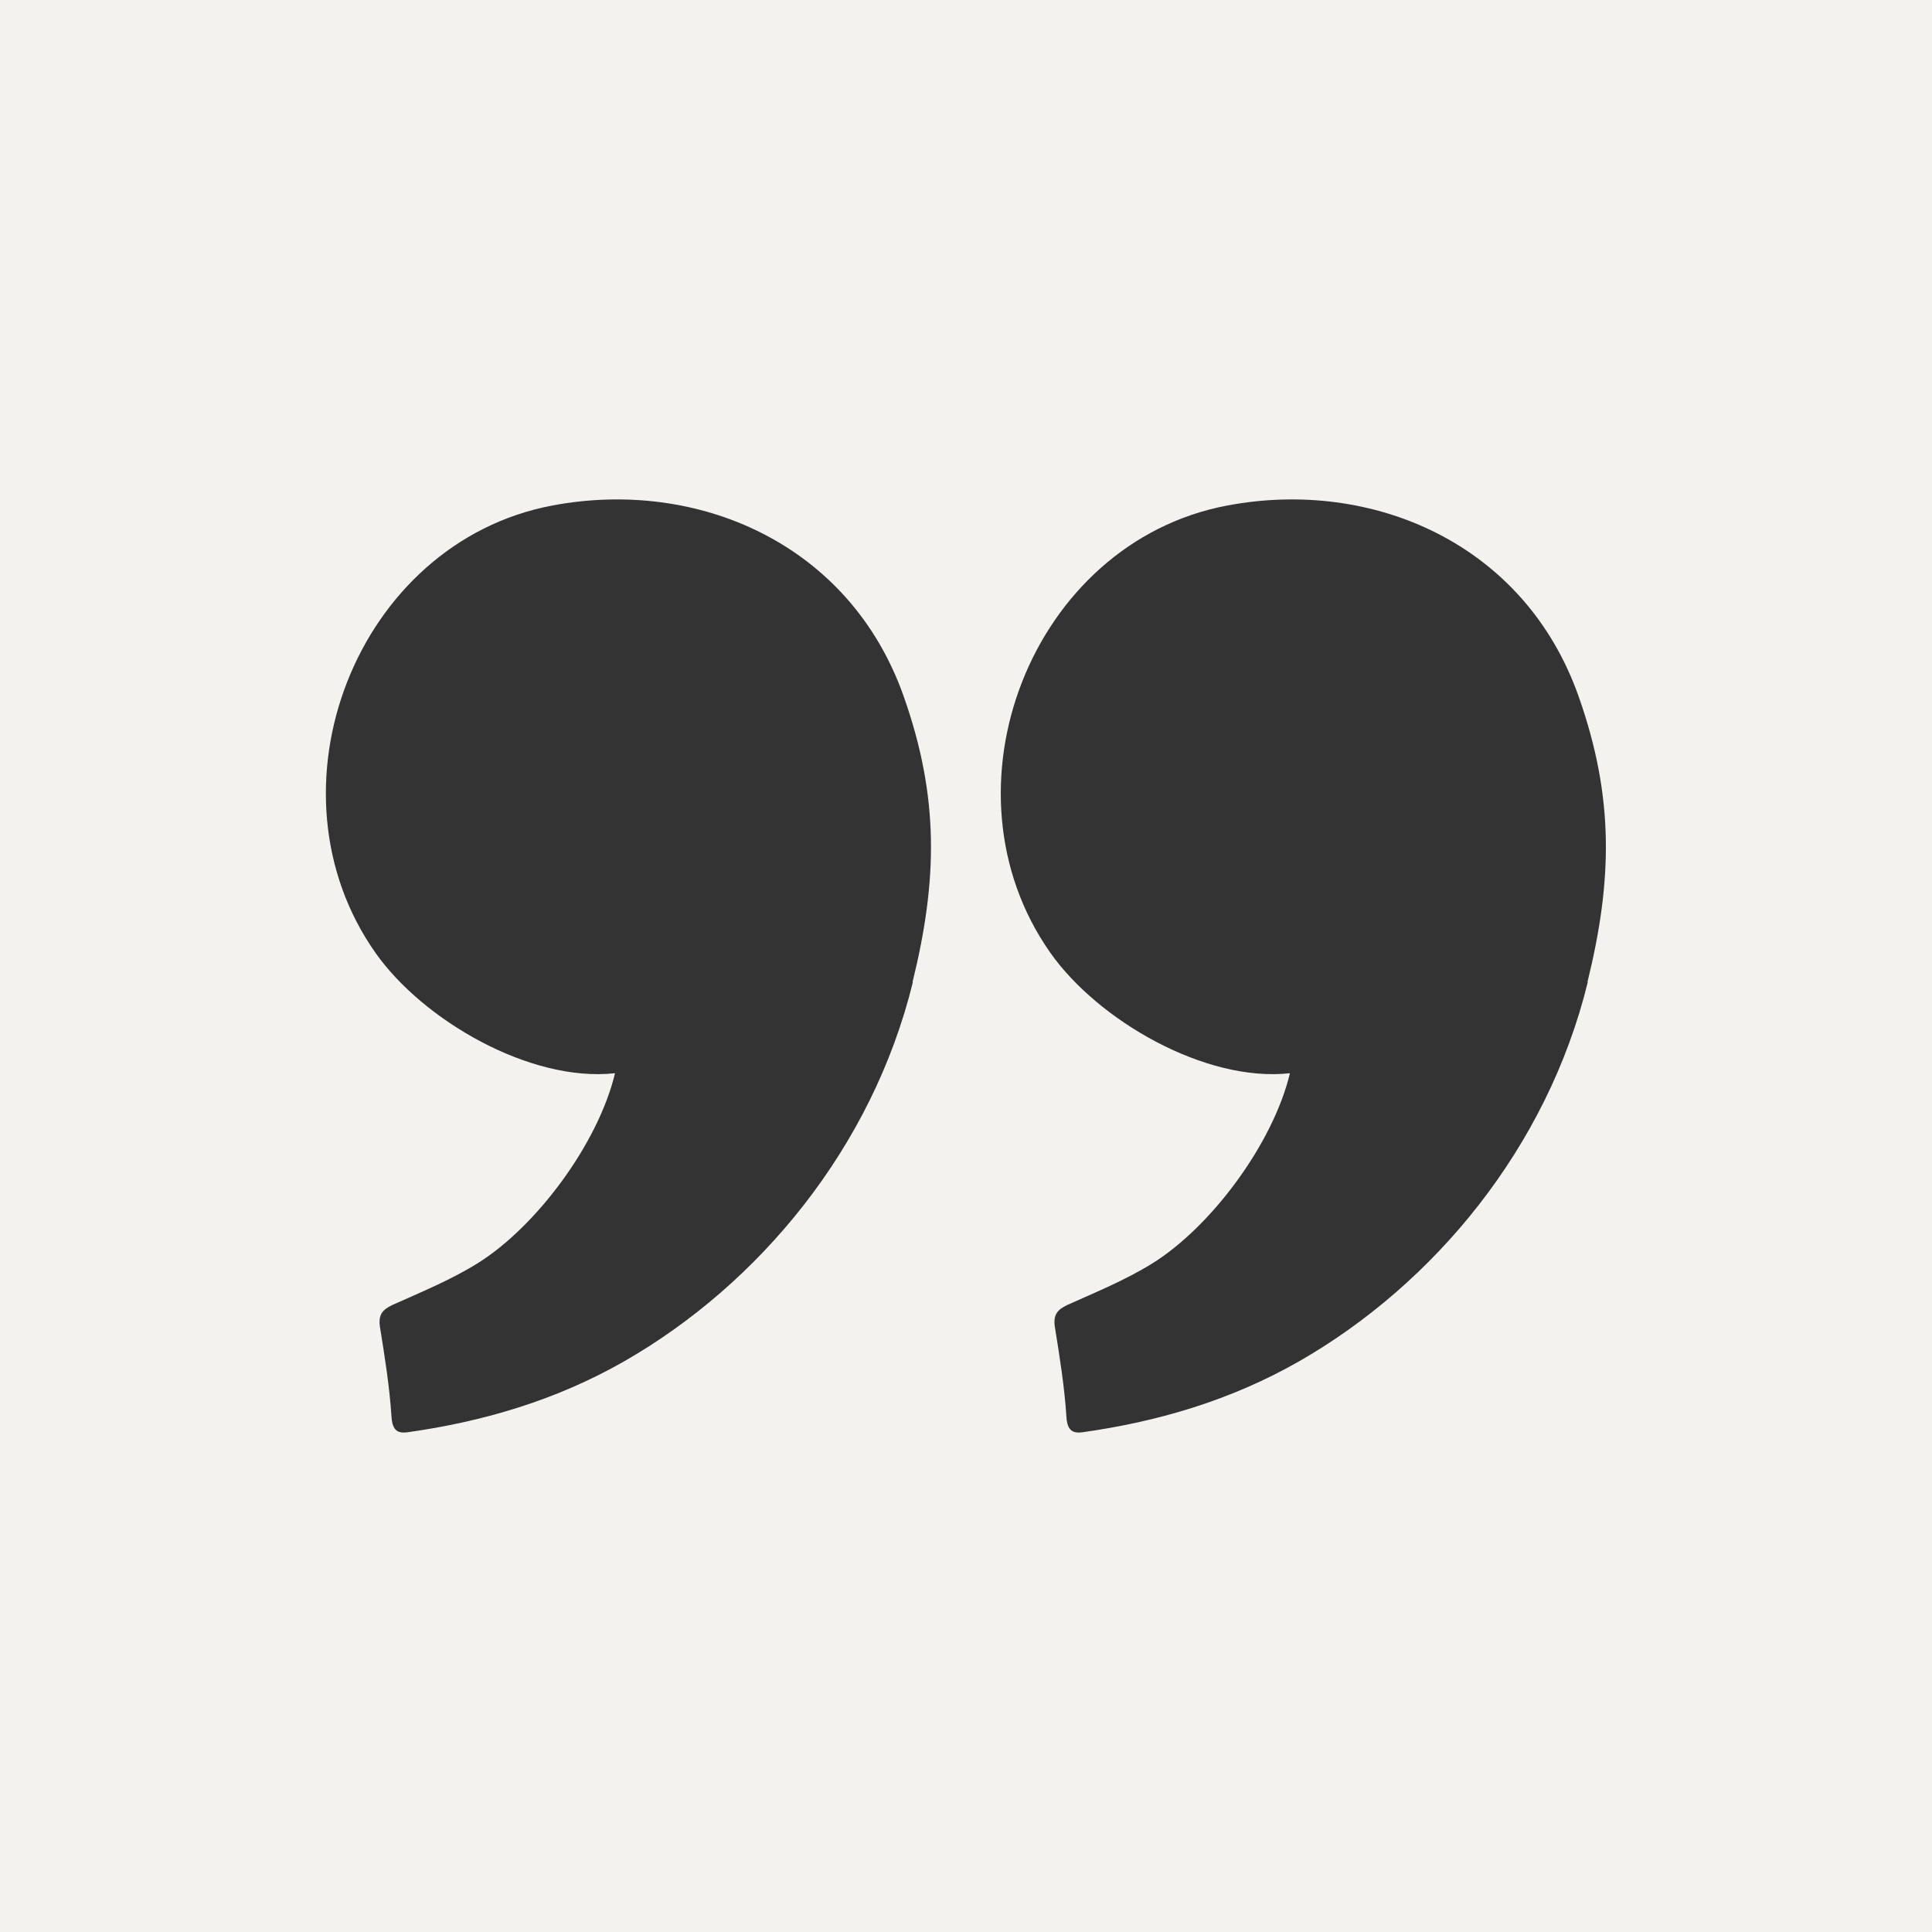
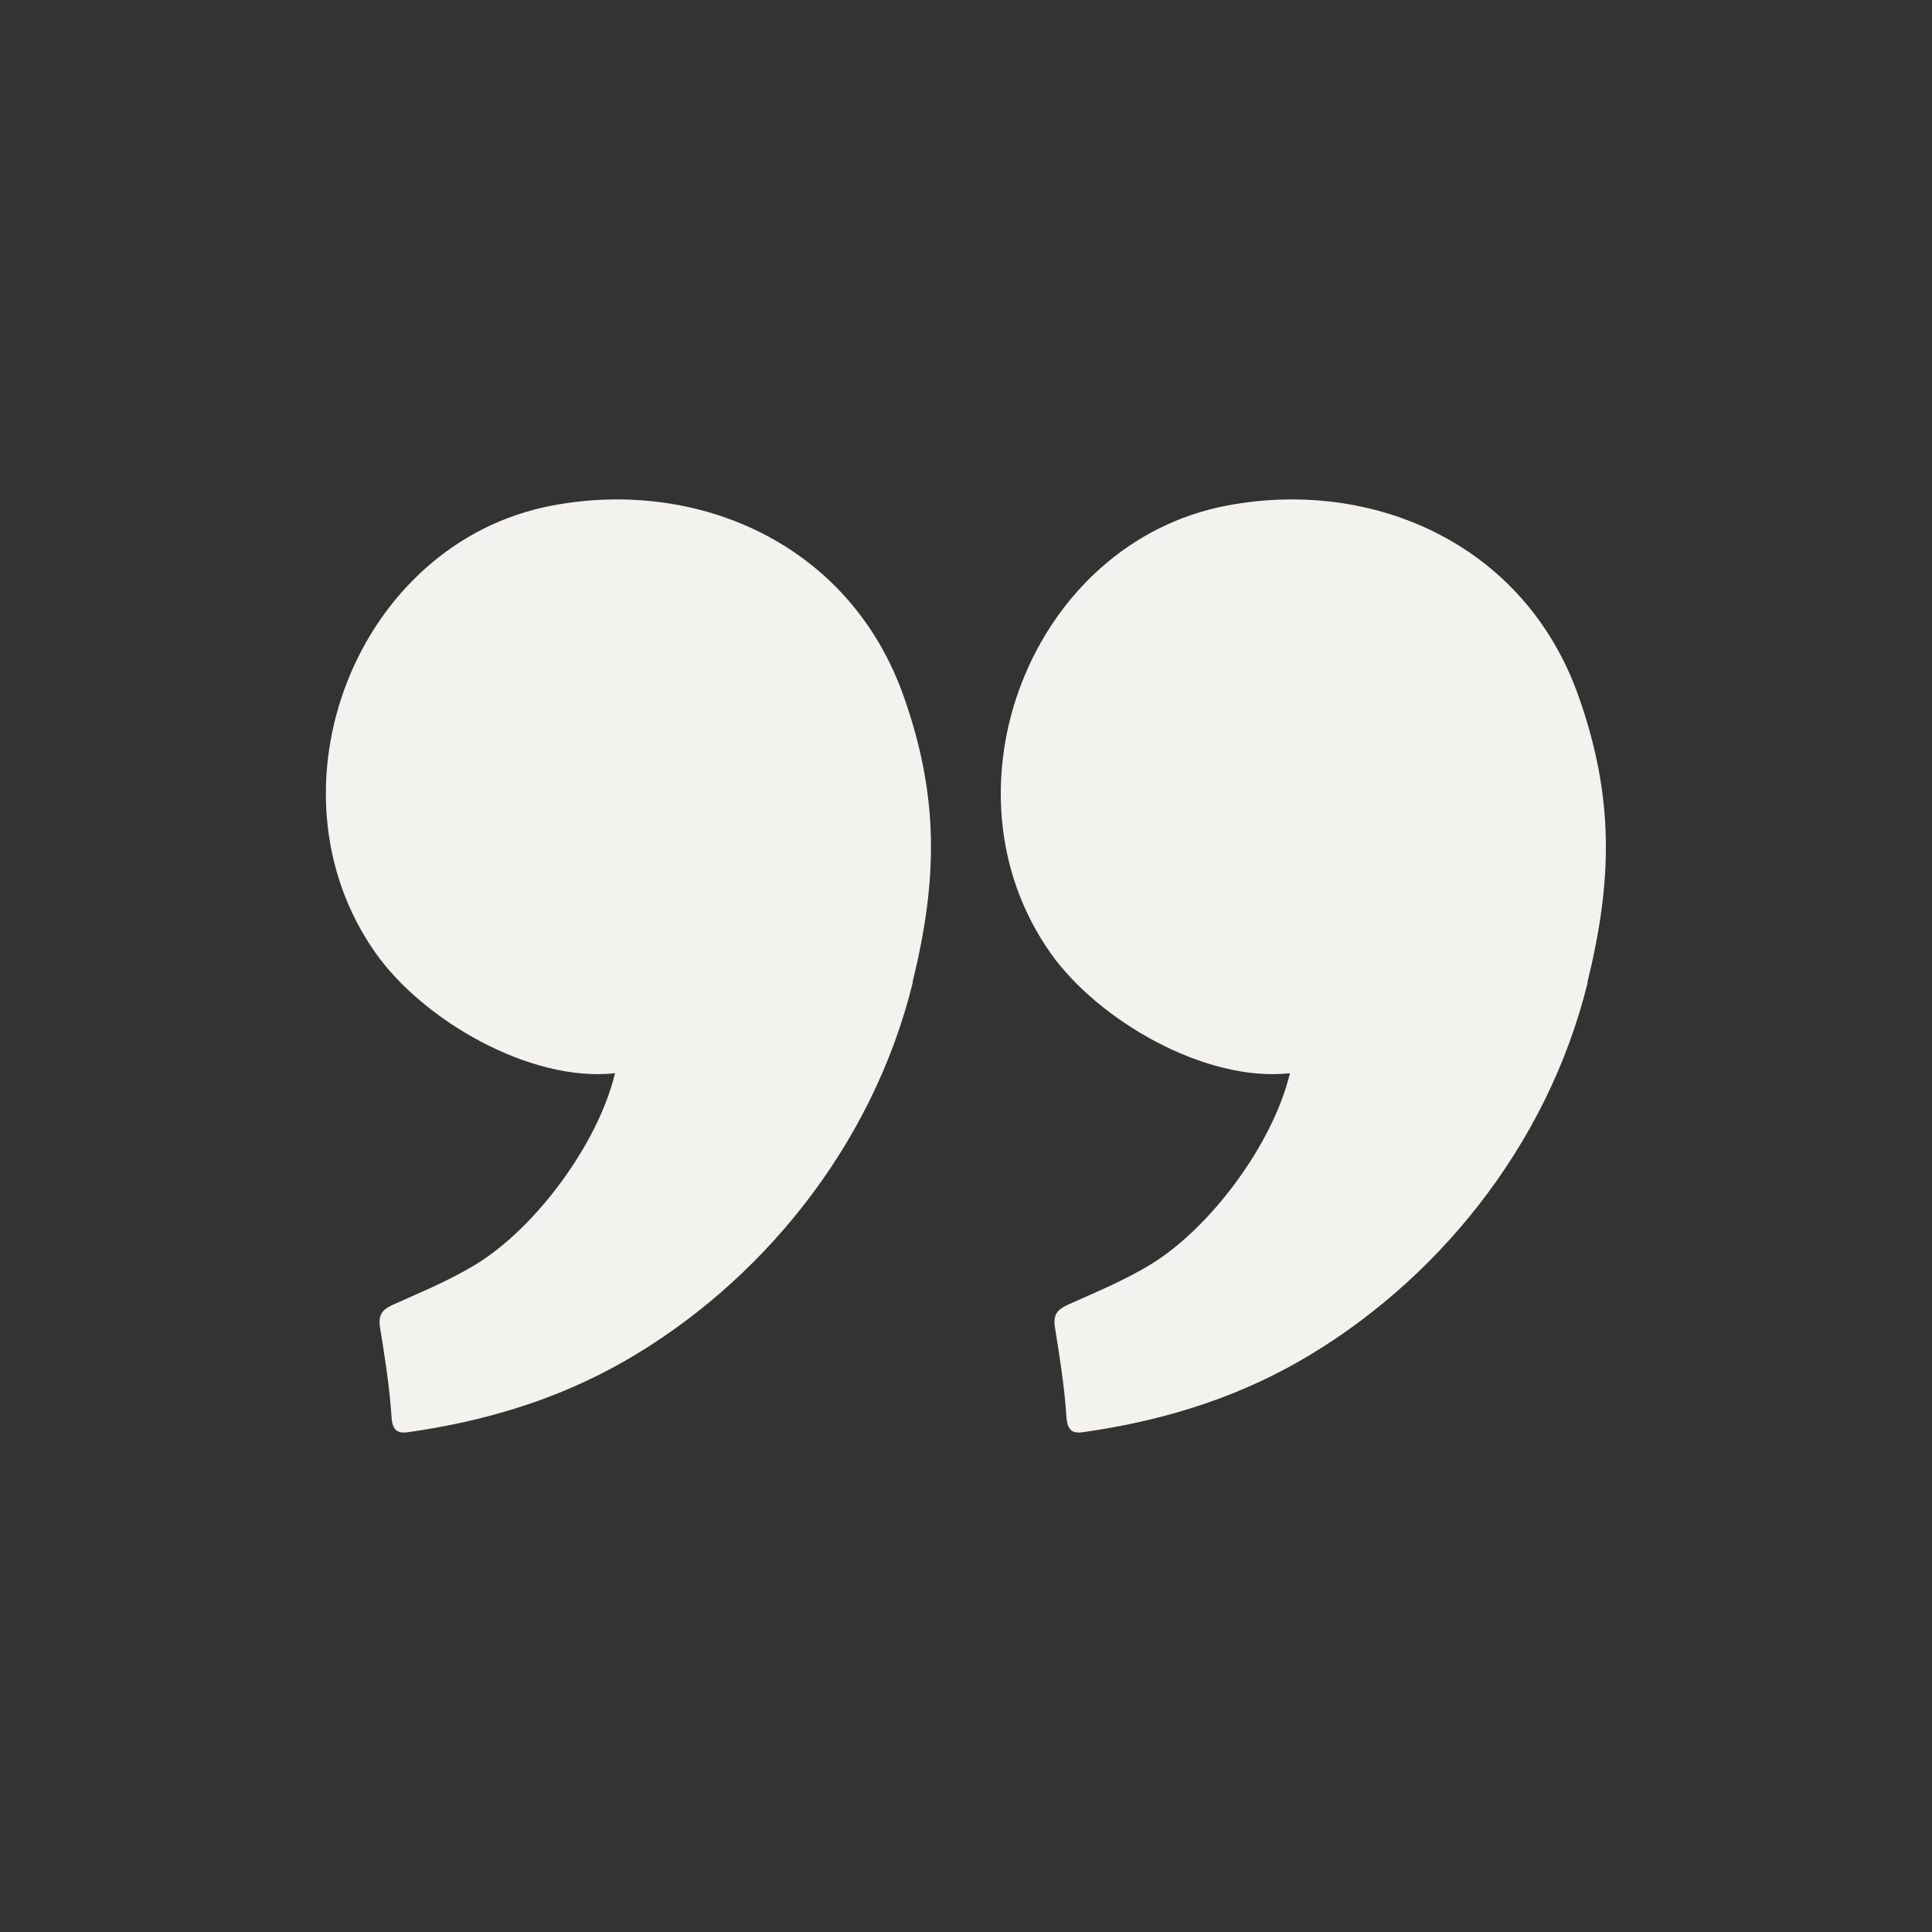
<svg xmlns="http://www.w3.org/2000/svg" id="a" viewBox="0 0 60 60">
  <rect x="0" y="0" width="60" height="60" fill="#333333" stroke="none" />
-   <path d="m0,0v60h60V0H0Zm28.35,30.5c-1.26,5.15-4.78,9.38-8.97,11.78-2.12,1.21-4.38,1.87-6.72,2.2-.29.04-.47-.04-.5-.46-.06-.94-.21-1.88-.36-2.81-.06-.39.09-.54.38-.68.89-.4,1.8-.77,2.64-1.29,1.81-1.12,3.75-3.7,4.28-5.91-2.64.29-5.97-1.65-7.44-3.74-3.57-5.07-.6-12.74,5.49-13.89,4.49-.85,9.24,1.16,10.92,5.94,1.1,3.12,1.05,5.69.27,8.86Zm20.96,0c-1.26,5.15-4.78,9.38-8.97,11.78-2.12,1.21-4.38,1.87-6.72,2.2-.29.04-.47-.04-.5-.46-.06-.94-.21-1.88-.36-2.81-.06-.39.09-.54.38-.68.89-.4,1.8-.77,2.64-1.29,1.81-1.12,3.75-3.7,4.28-5.91-2.64.29-5.97-1.65-7.44-3.74-3.57-5.07-.6-12.74,5.49-13.89,4.49-.85,9.24,1.16,10.92,5.94,1.1,3.12,1.05,5.69.27,8.86Z" style="fill:#f4f2ef;" />
+   <path d="m0,0h60V0H0Zm28.35,30.5c-1.26,5.15-4.78,9.38-8.97,11.78-2.12,1.21-4.38,1.87-6.72,2.2-.29.04-.47-.04-.5-.46-.06-.94-.21-1.88-.36-2.81-.06-.39.09-.54.38-.68.89-.4,1.8-.77,2.64-1.29,1.81-1.12,3.75-3.7,4.28-5.91-2.64.29-5.97-1.65-7.44-3.74-3.57-5.07-.6-12.74,5.49-13.89,4.49-.85,9.24,1.16,10.92,5.94,1.1,3.12,1.05,5.69.27,8.86Zm20.96,0c-1.26,5.15-4.78,9.38-8.97,11.78-2.12,1.21-4.38,1.87-6.72,2.2-.29.04-.47-.04-.5-.46-.06-.94-.21-1.88-.36-2.81-.06-.39.09-.54.38-.68.89-.4,1.8-.77,2.64-1.29,1.81-1.12,3.75-3.7,4.28-5.91-2.64.29-5.97-1.65-7.44-3.74-3.57-5.07-.6-12.74,5.49-13.89,4.49-.85,9.24,1.16,10.92,5.94,1.1,3.12,1.05,5.69.27,8.86Z" style="fill:#f4f2ef;" />
</svg>